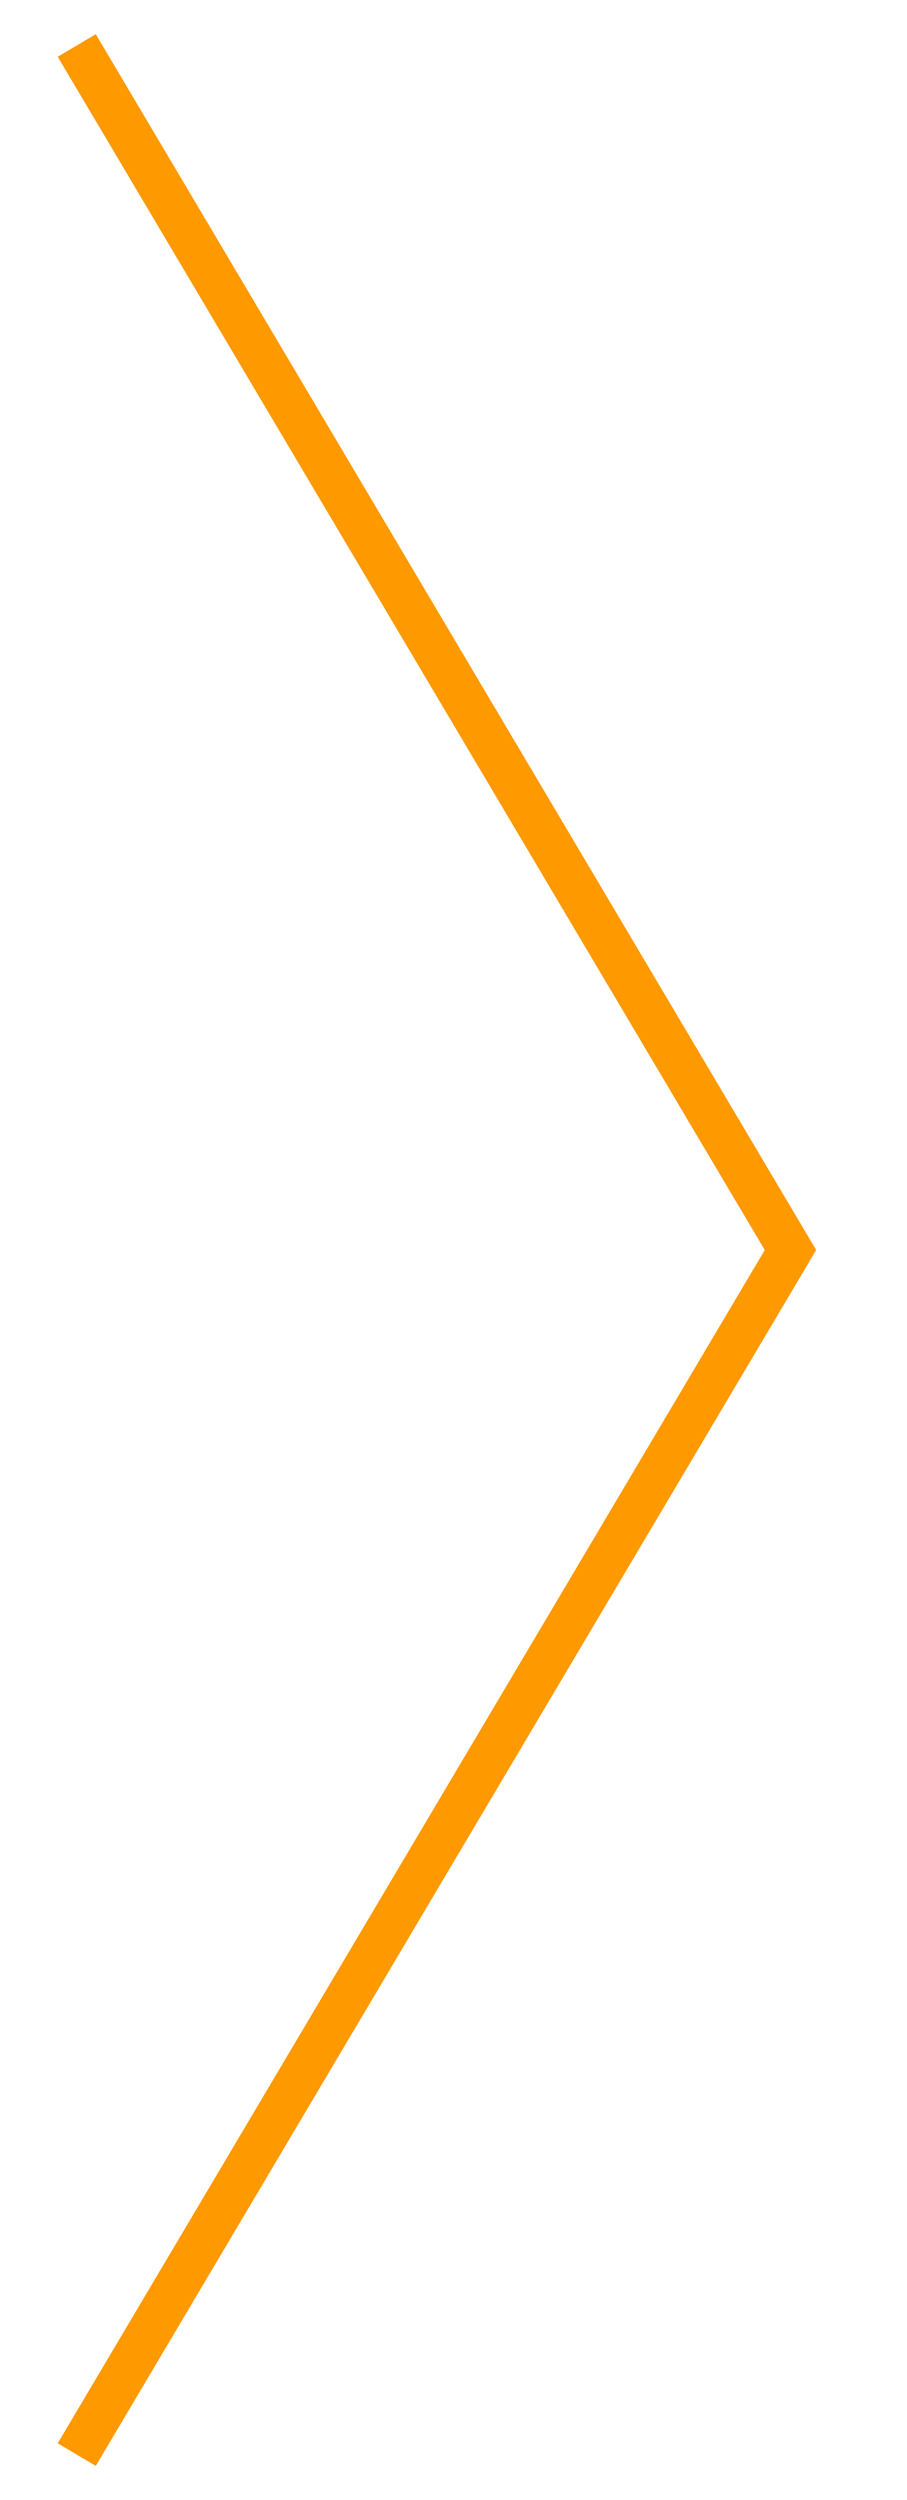
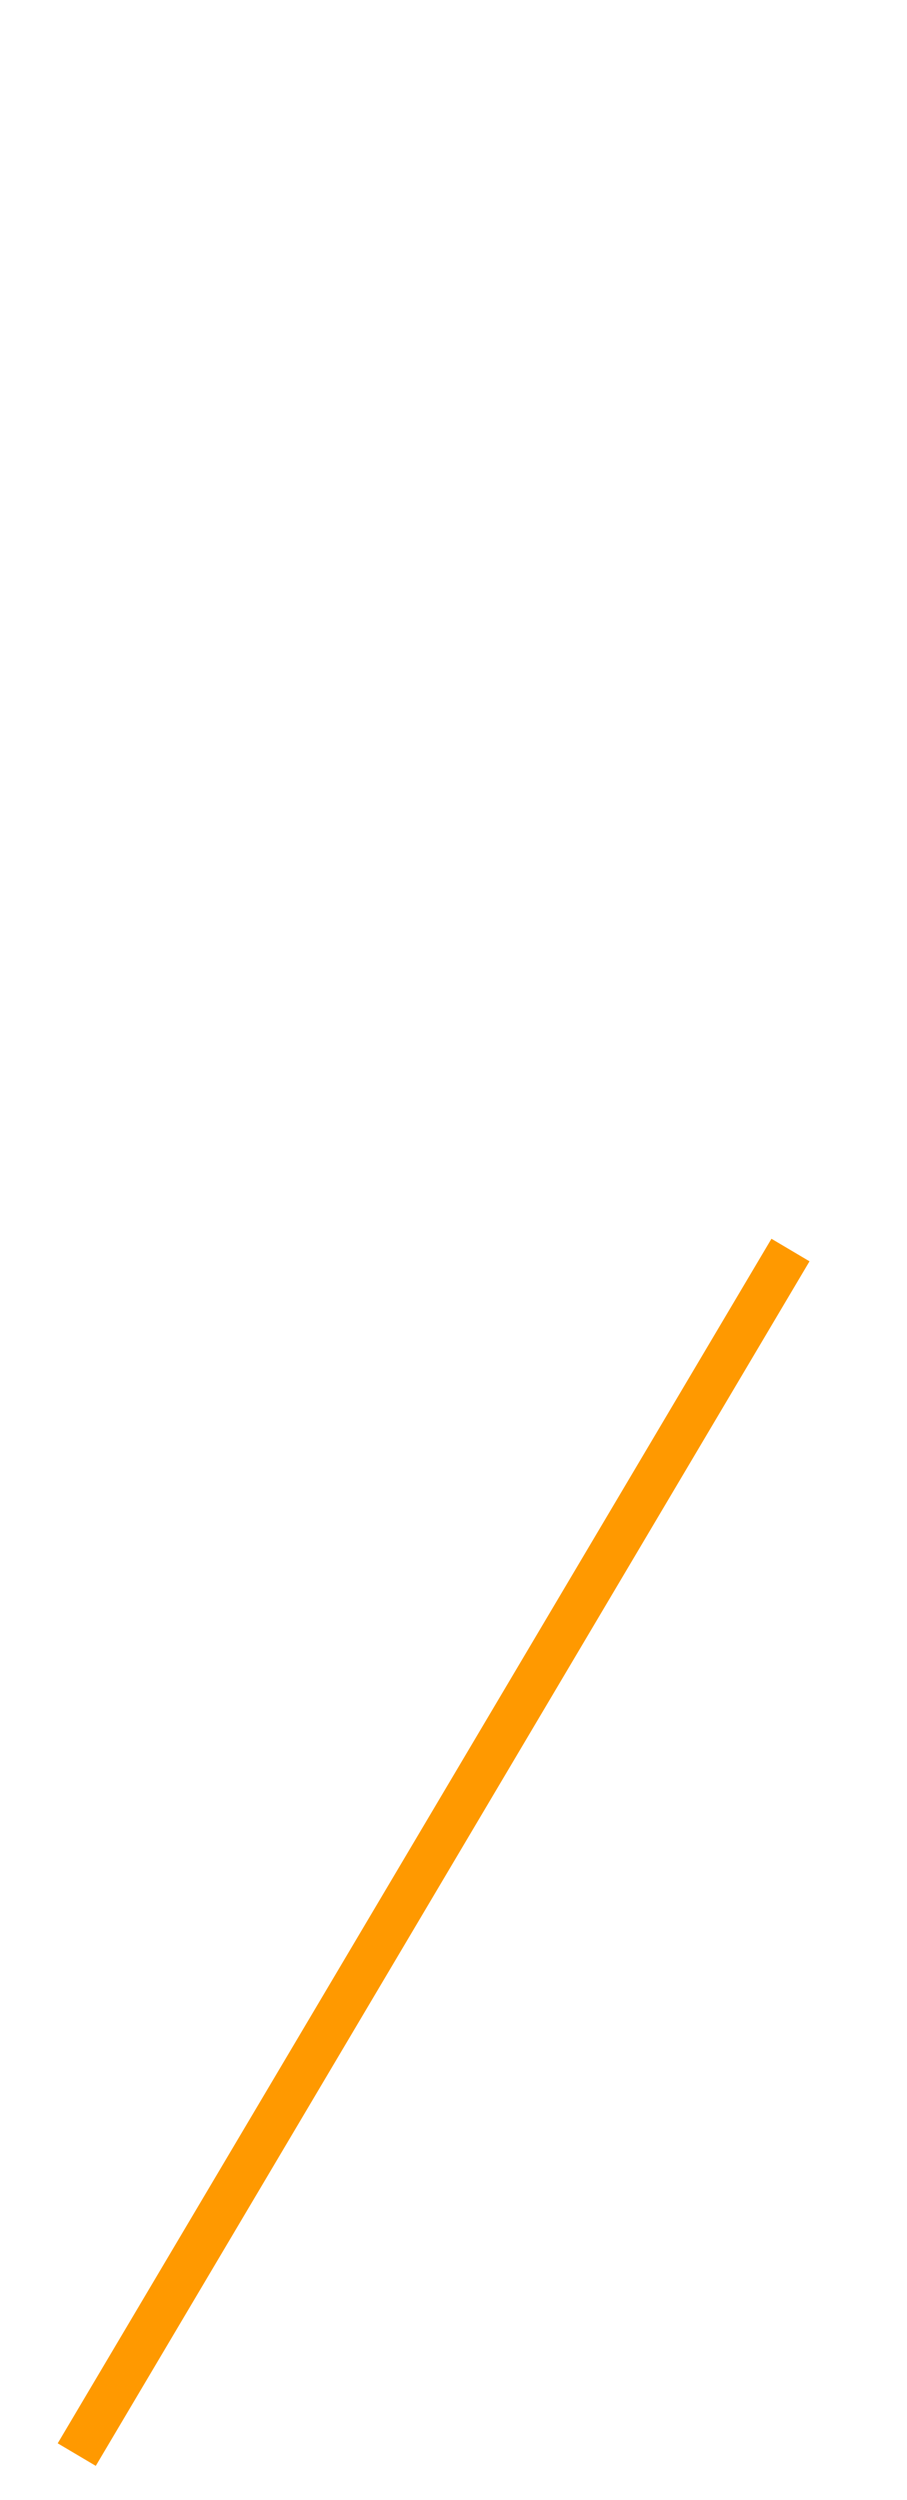
<svg xmlns="http://www.w3.org/2000/svg" width="41" height="113" viewBox="0 0 41 113" fill="none">
-   <path d="M3.469 110.944L35.733 56.5L3.469 2.056" stroke="#FF9900" stroke-width="2" />
+   <path d="M3.469 110.944L35.733 56.5" stroke="#FF9900" stroke-width="2" />
</svg>